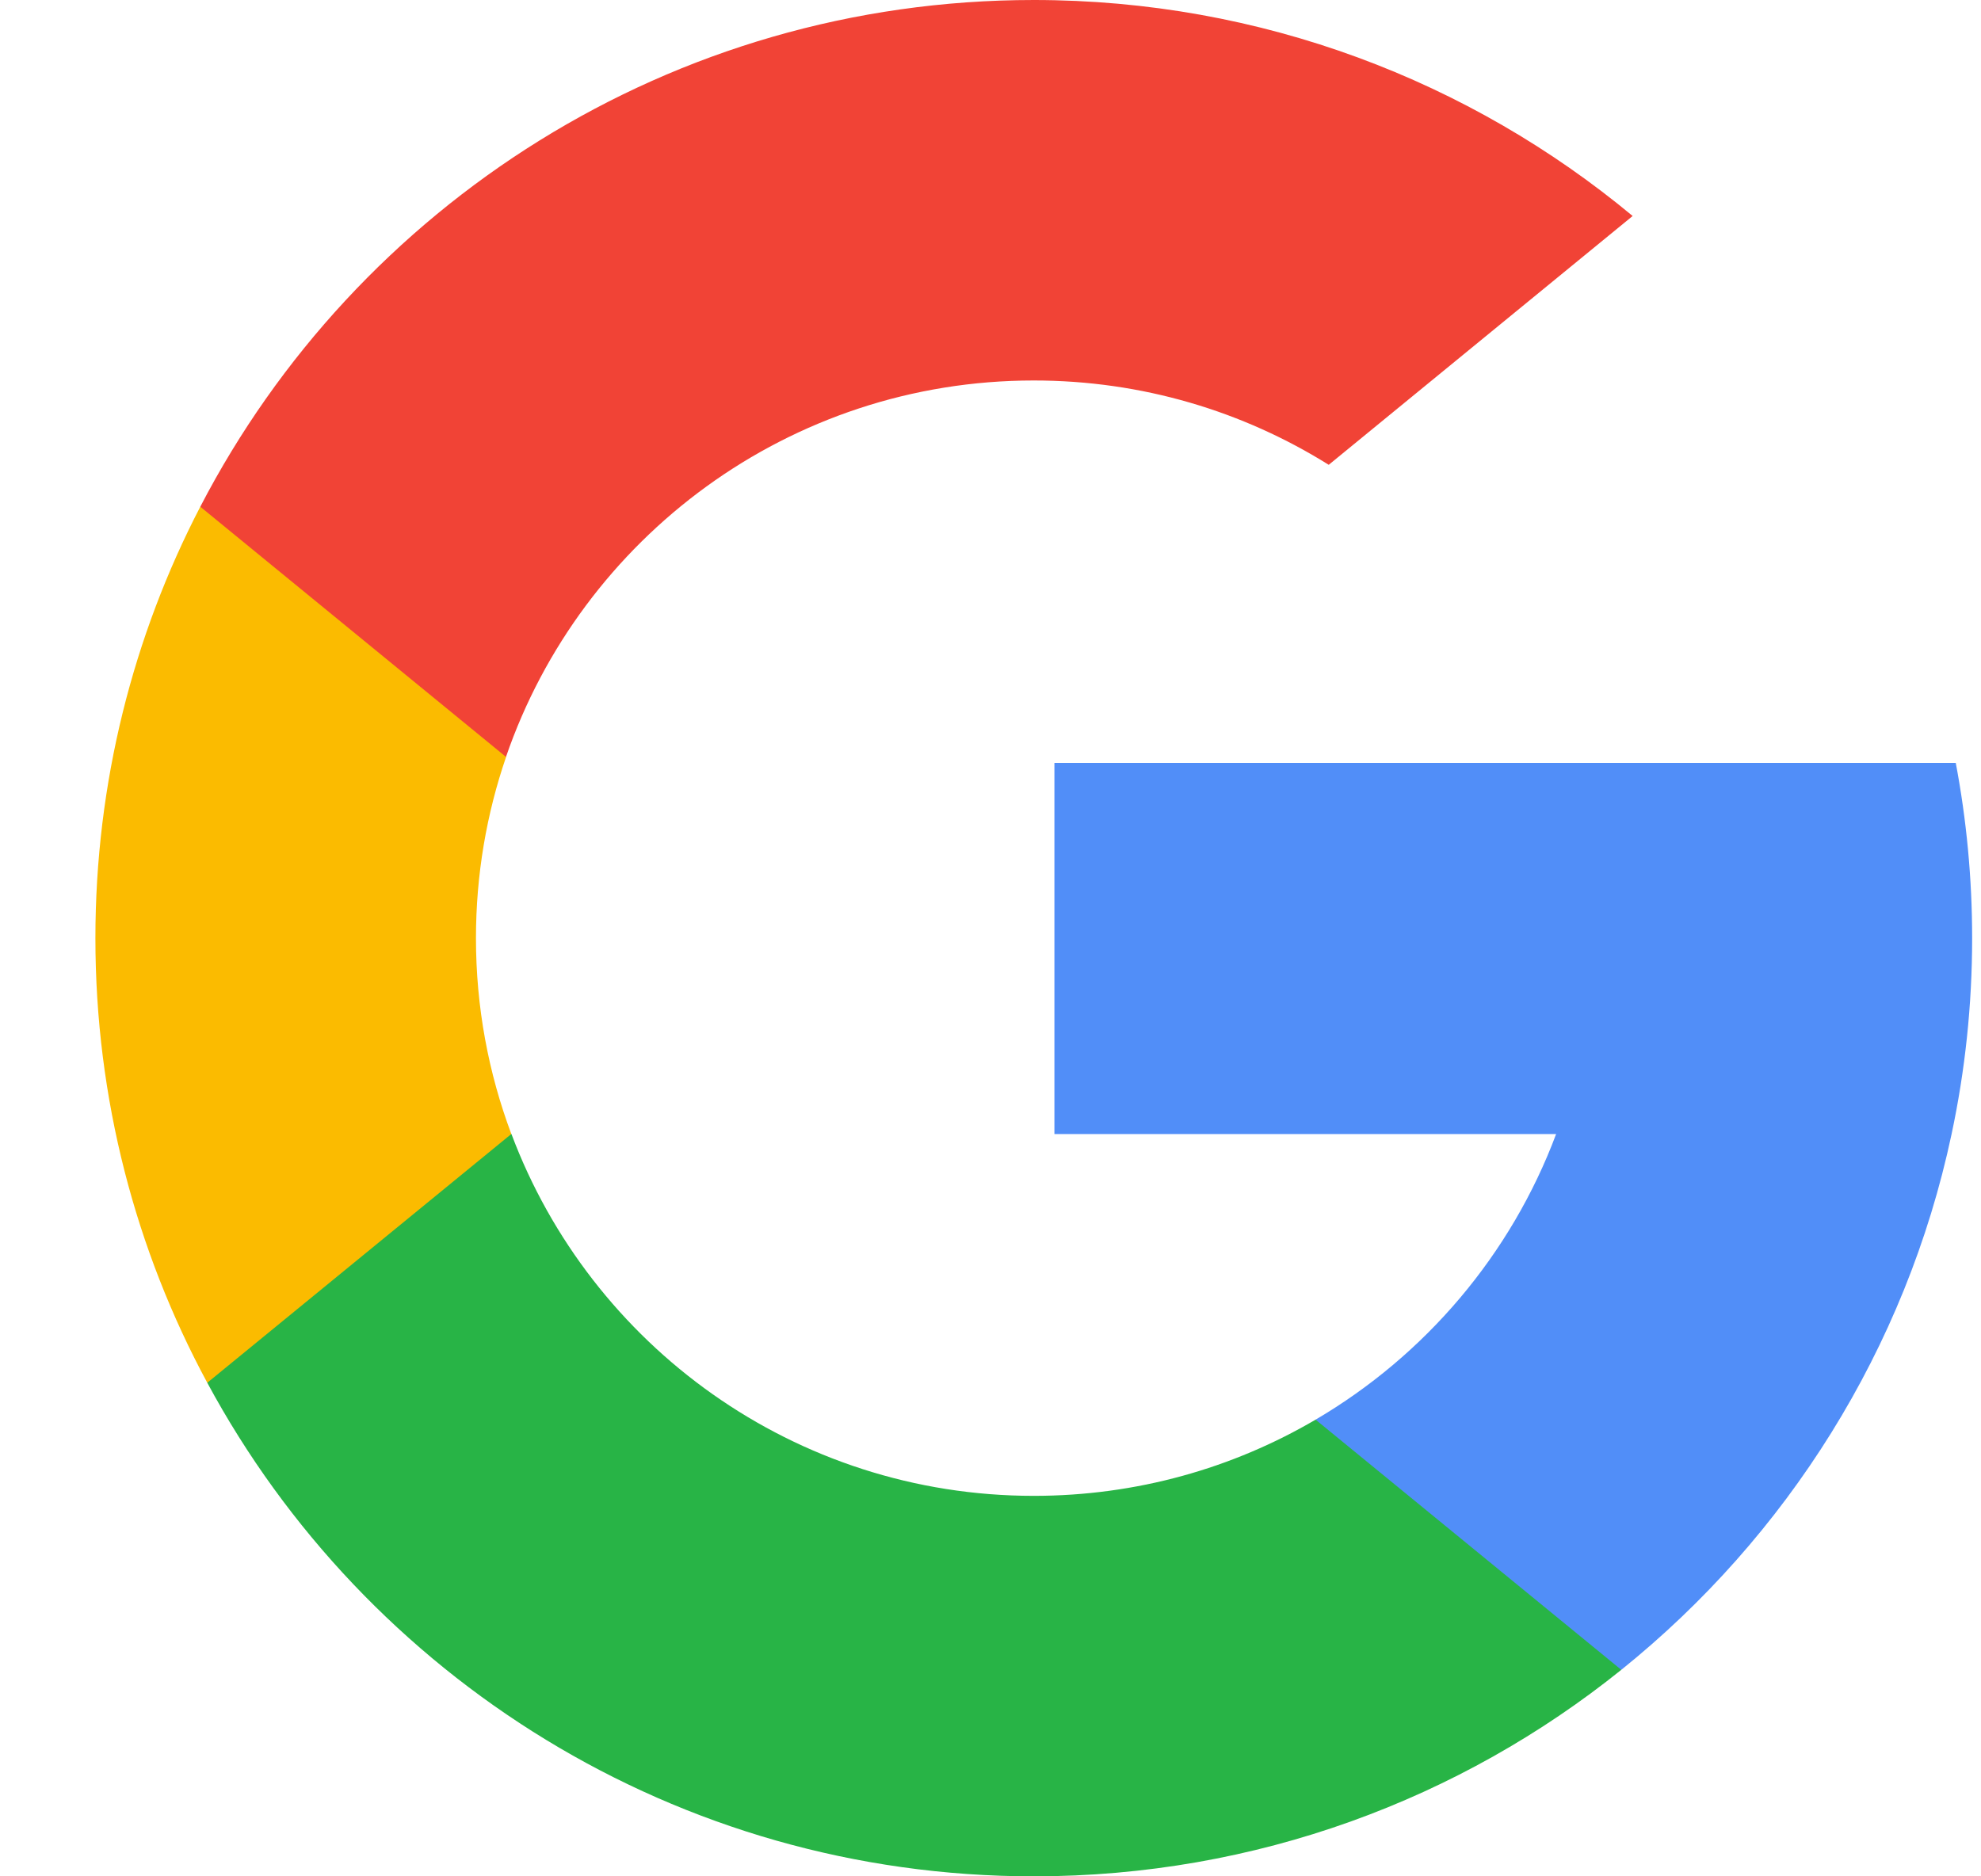
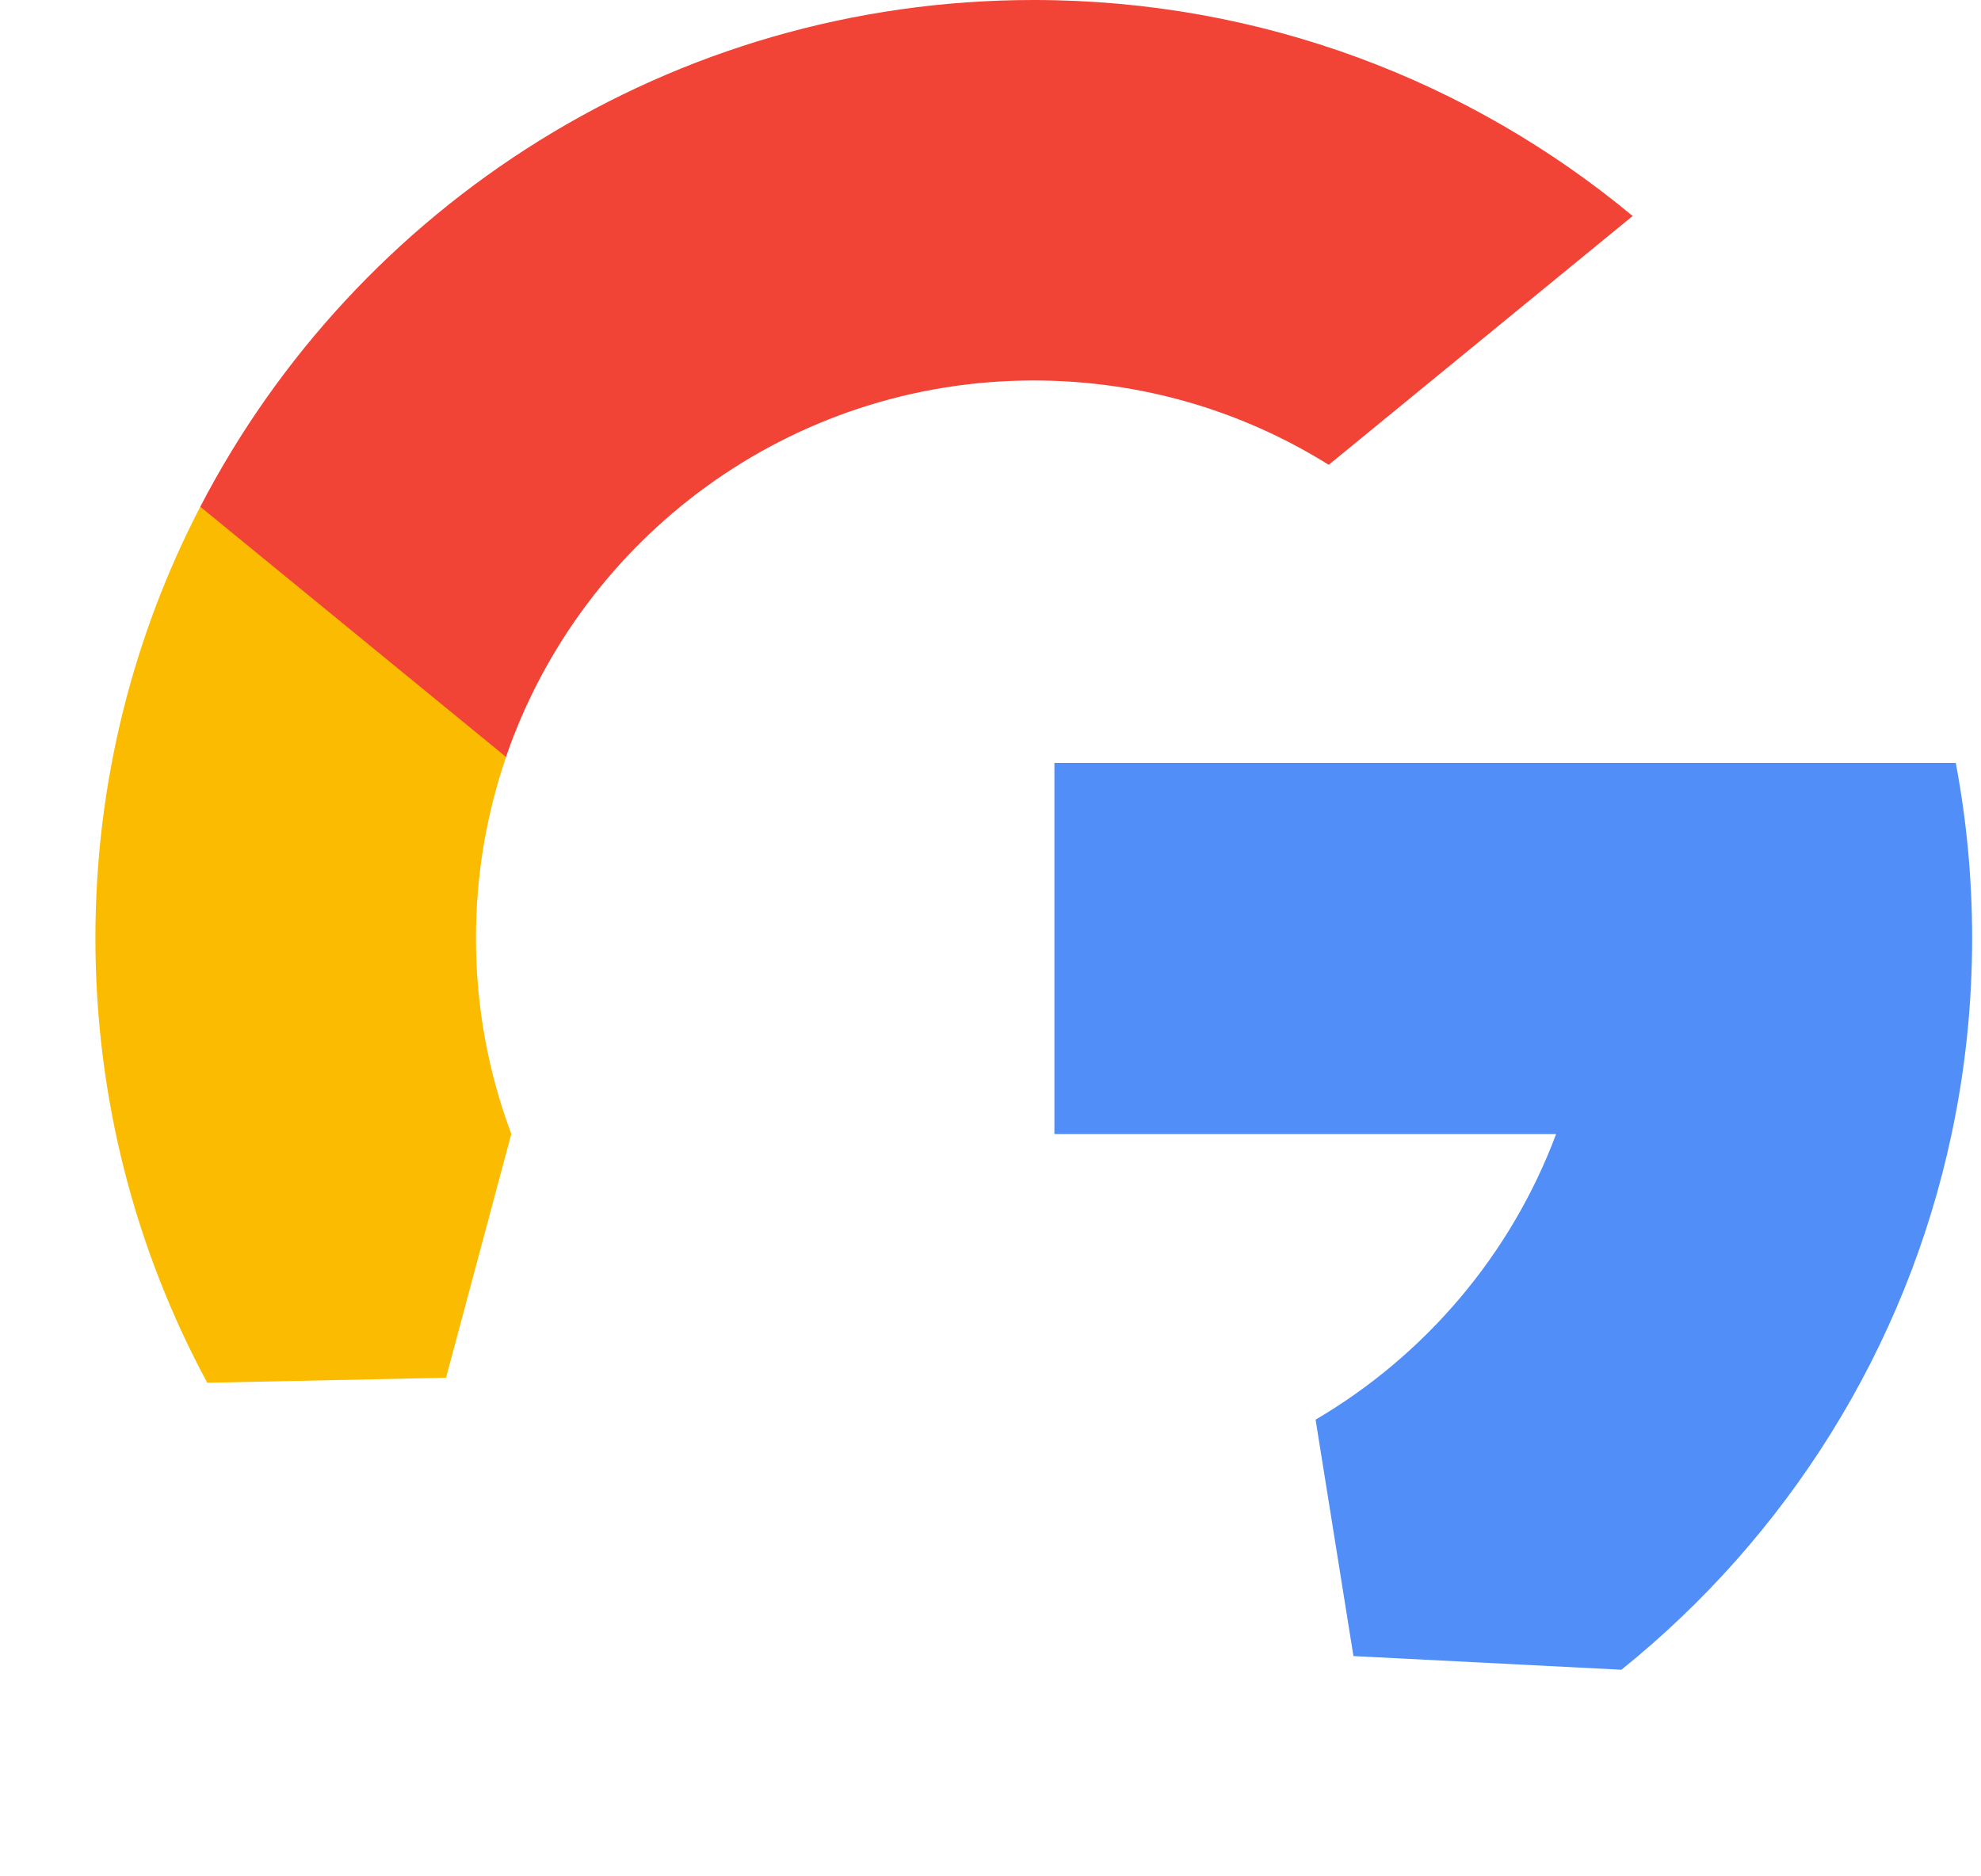
<svg xmlns="http://www.w3.org/2000/svg" xmlns:xlink="http://www.w3.org/1999/xlink" width="19" height="18" viewBox="0 0 19 18" version="1.1">
  <title>Group</title>
  <desc>Created using Figma</desc>
  <g id="Canvas" transform="translate(780 -955)">
    <g id="Group">
      <g id="Vector">
        <use xlink:href="#path0_fill" transform="translate(-779.085 959.861)" fill="#FBBB00" />
      </g>
      <g id="Vector">
        <use xlink:href="#path1_fill" transform="translate(-769.887 962.319)" fill="#518EF8" />
      </g>
      <g id="Vector">
        <use xlink:href="#path2_fill" transform="translate(-778.012 965.878)" fill="#28B446" />
      </g>
      <g id="Vector">
        <use xlink:href="#path3_fill" transform="translate(-778.079 955)" fill="#F14336" />
      </g>
    </g>
  </g>
  <defs>
    <path id="path0_fill" d="M 3.989 6.017L 3.363 8.356L 1.073 8.404C 0.388 7.135 0 5.682 0 4.139C 0 2.647 0.363 1.239 1.006 1.88828e-07L 1.007 1.88828e-07L 3.046 0.374L 3.939 2.4C 3.752 2.945 3.65 3.53 3.65 4.139C 3.65 4.8 3.77 5.433 3.989 6.017Z" />
    <path id="path1_fill" d="M 8.645 -1.80245e-07C 8.748 0.544 8.802 1.107 8.802 1.681C 8.802 2.326 8.734 2.954 8.605 3.56C 8.167 5.624 7.022 7.425 5.437 8.7L 5.436 8.699L 2.868 8.568L 2.505 6.3C 3.557 5.682 4.379 4.717 4.812 3.56L -3.26154e-07 3.56L -3.26154e-07 -1.80245e-07L 4.883 -1.80245e-07L 8.645 -1.80245e-07Z" />
-     <path id="path2_fill" d="M 13.561 5.14L 13.562 5.141C 12.019 6.381 10.06 7.122 7.927 7.122C 4.5 7.122 1.52 5.207 2.73583e-08 2.387L 2.917 -1.20163e-07C 3.677 2.028 5.633 3.472 7.927 3.472C 8.913 3.472 9.837 3.206 10.63 2.741L 13.561 5.14Z" />
    <path id="path3_fill" d="M 13.738 2.072L 10.823 4.459C 10.002 3.946 9.033 3.65 7.994 3.65C 5.648 3.65 3.654 5.16 2.932 7.261L 0 4.861L 1.93117e-08 4.861C 1.498 1.973 4.515 0 7.994 0C 10.177 0 12.18 0.778 13.738 2.072Z" />
  </defs>
</svg>